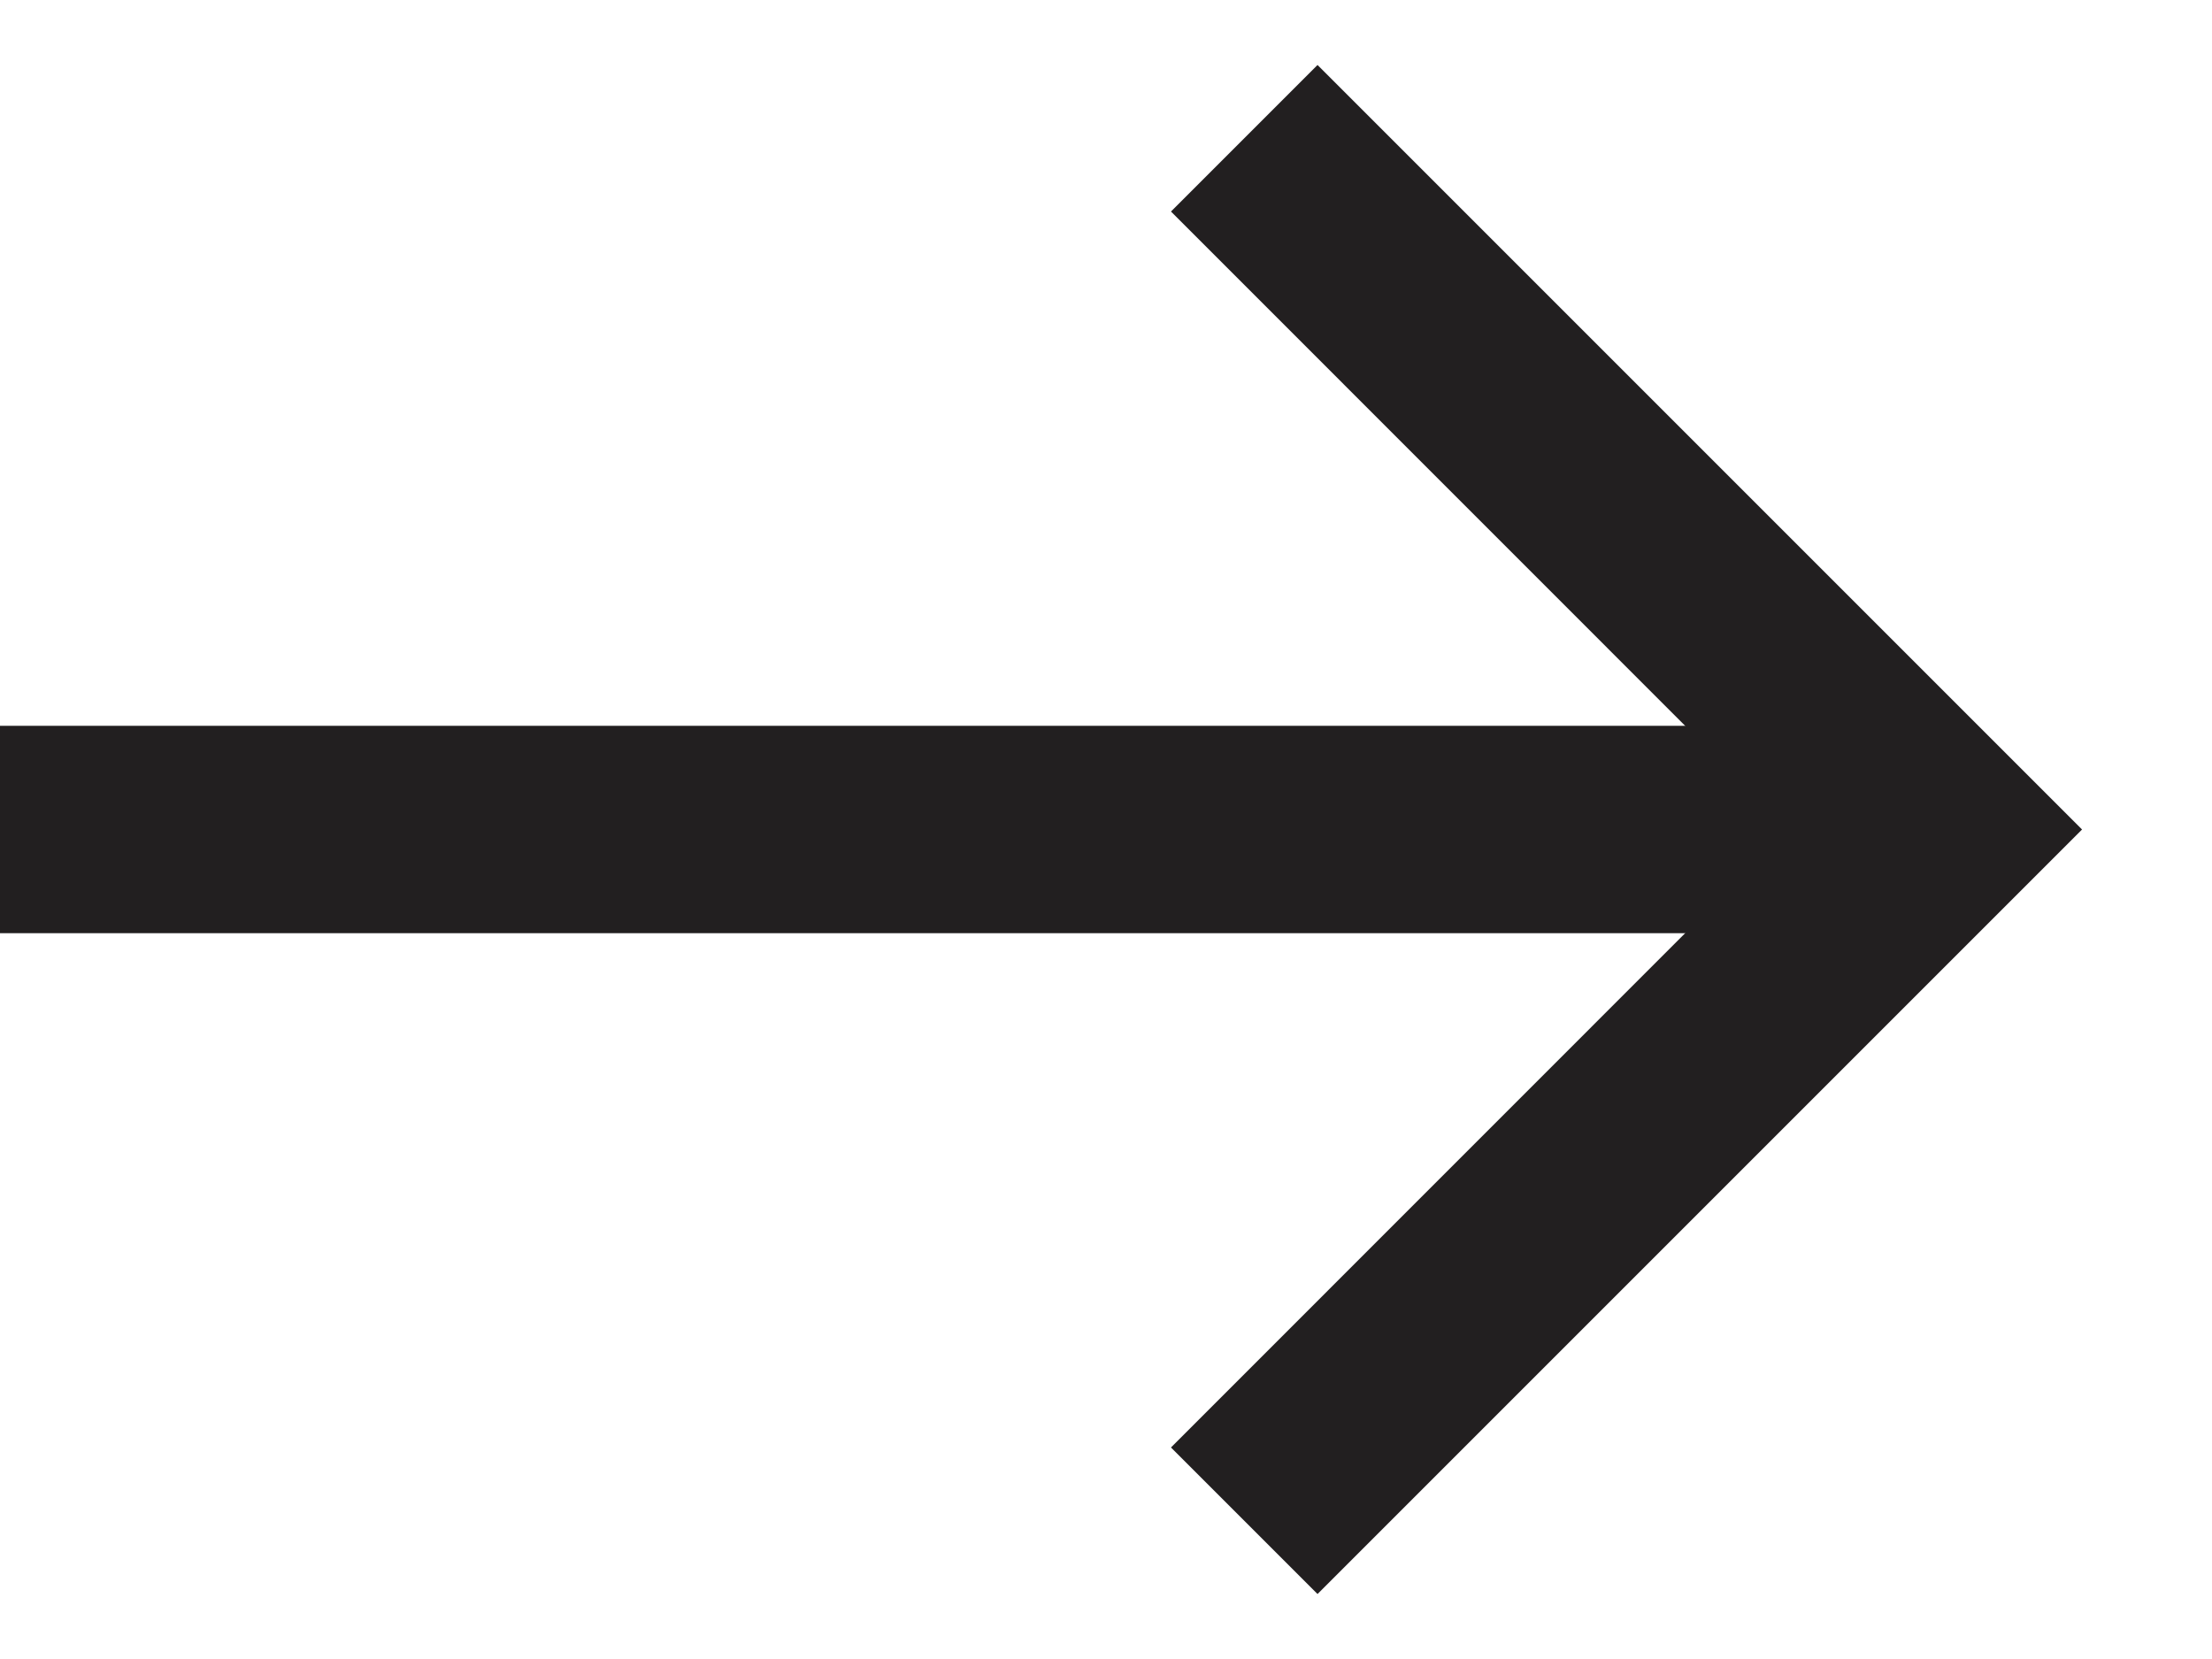
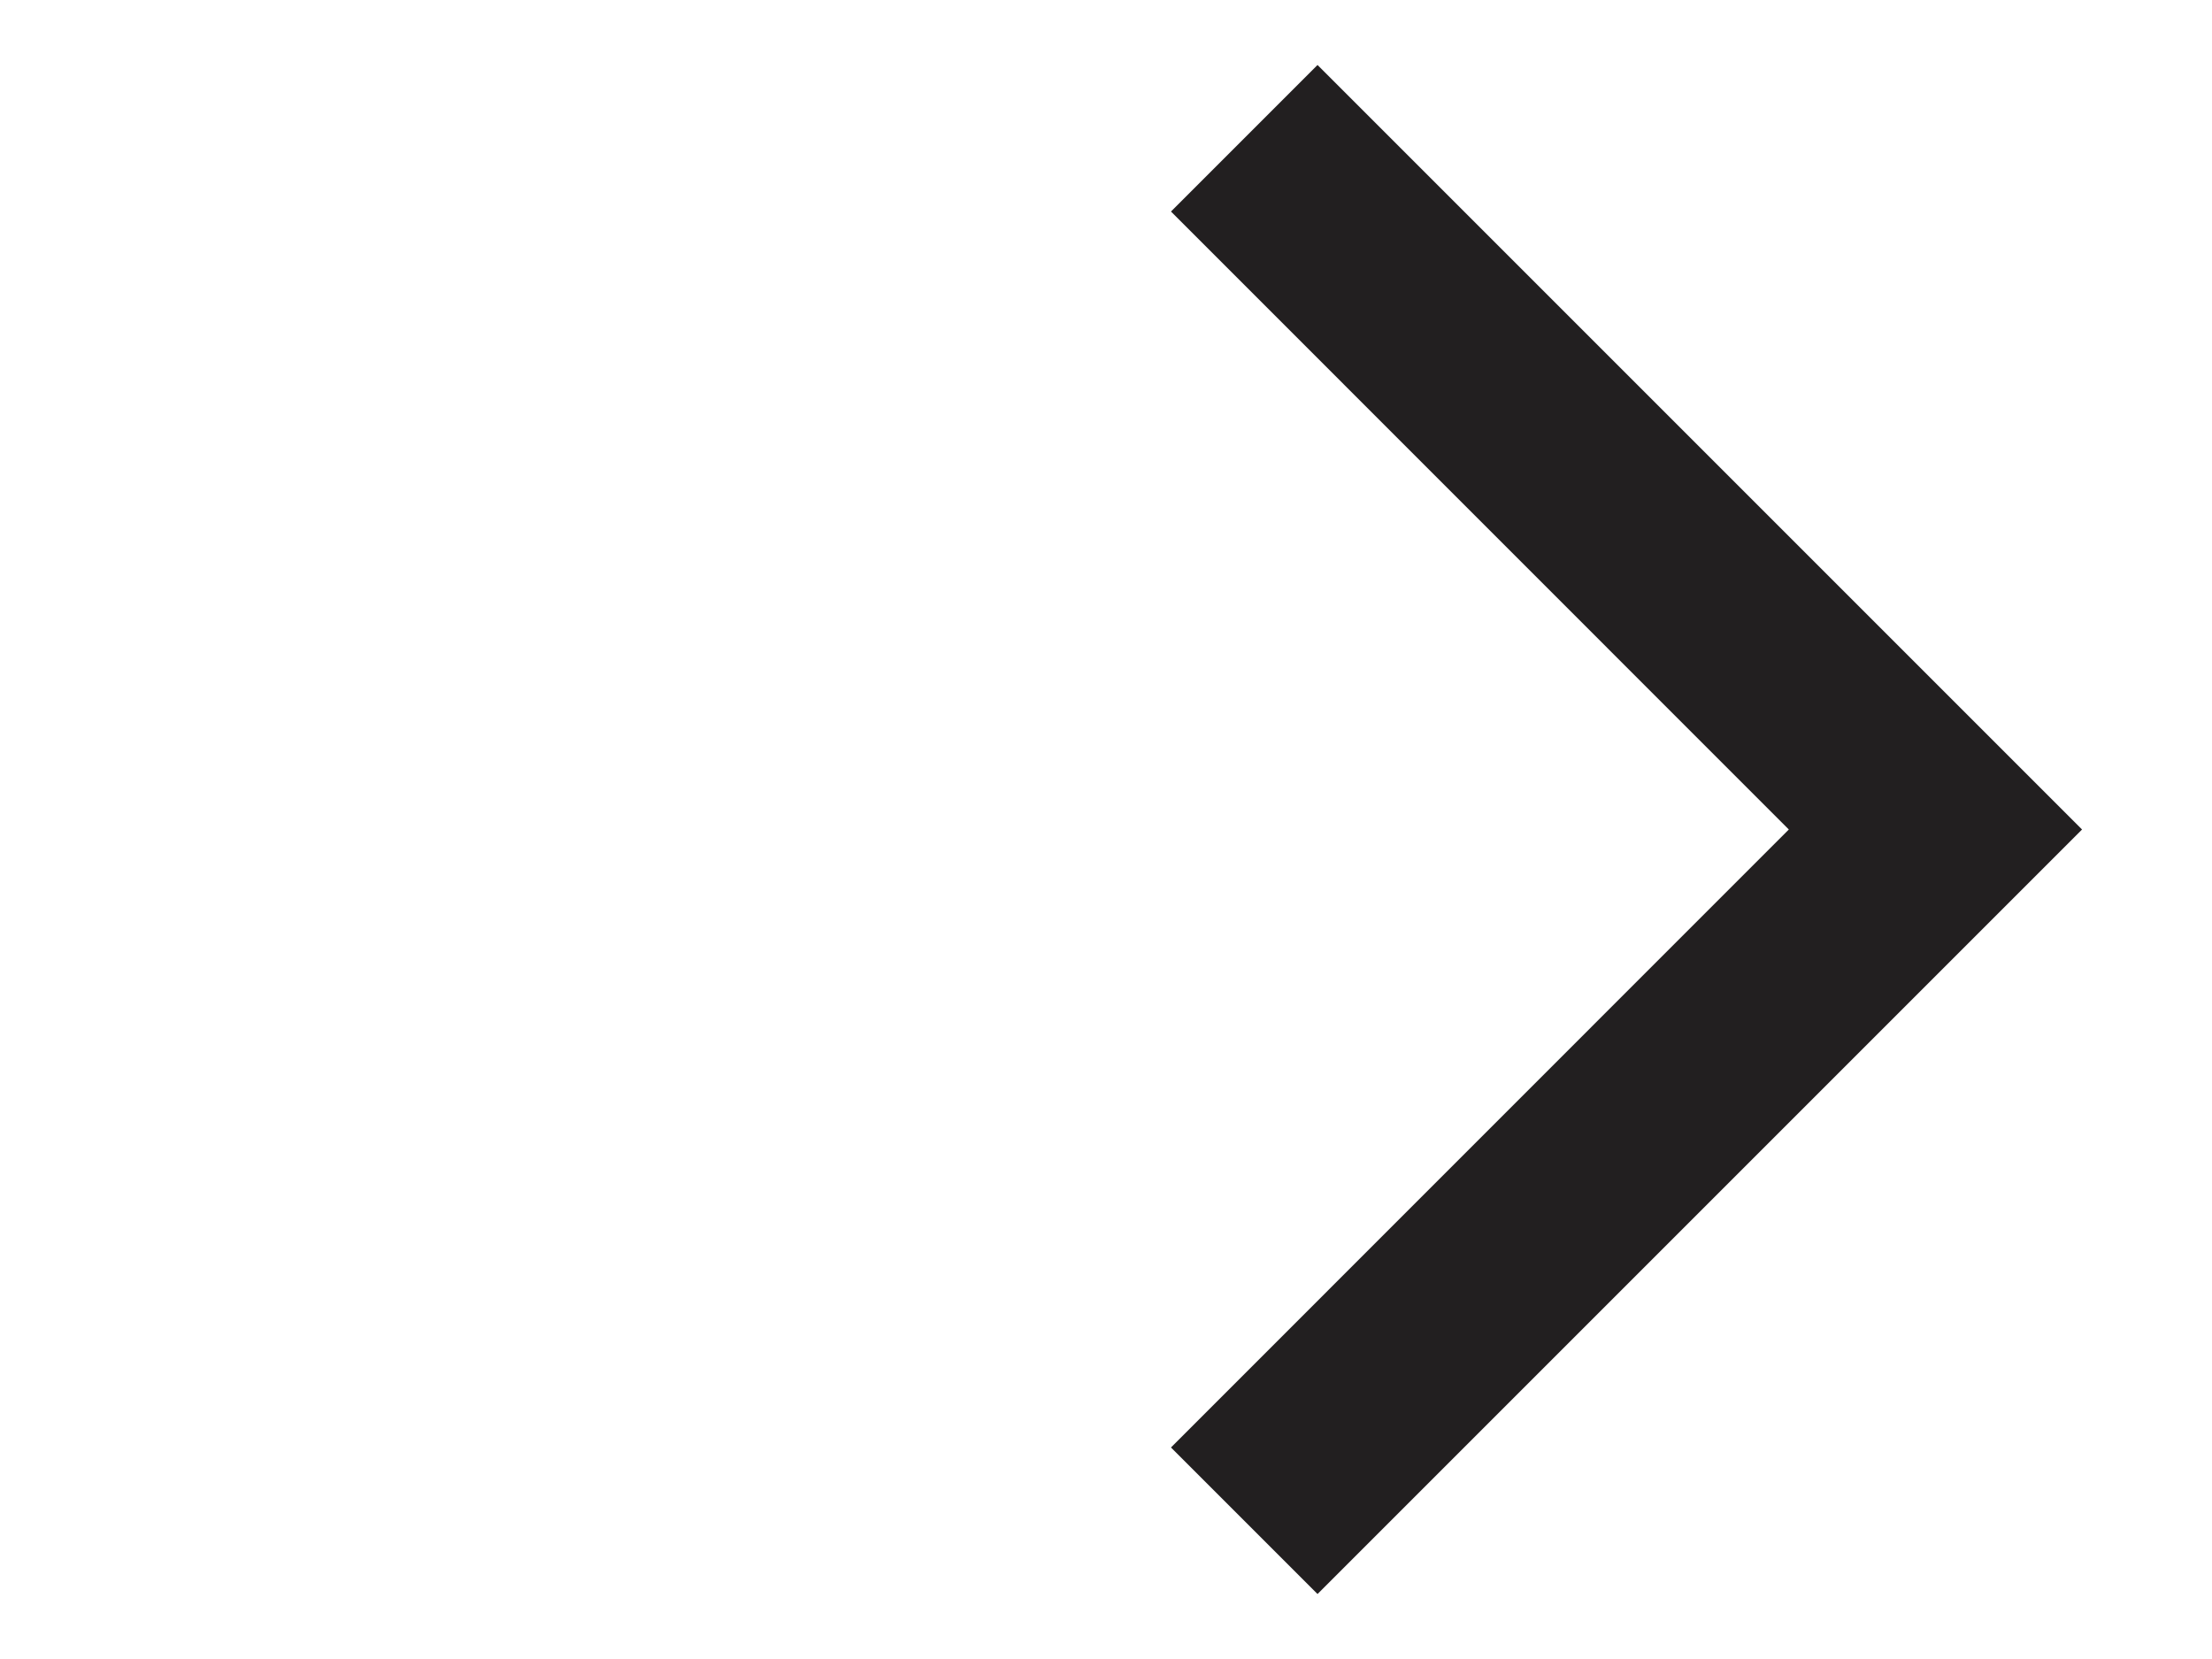
<svg xmlns="http://www.w3.org/2000/svg" width="16" height="12" viewBox="0 0 16 12" fill="none">
-   <path fill-rule="evenodd" clip-rule="evenodd" d="M13.5 6.75H0V5.25H13.5V6.75Z" fill="#221F20" />
  <path fill-rule="evenodd" clip-rule="evenodd" d="M15.06 6L9.53 11.53L8.47 10.47L12.939 6L8.47 1.53L9.53 0.47L15.06 6Z" fill="#221F20" />
</svg>